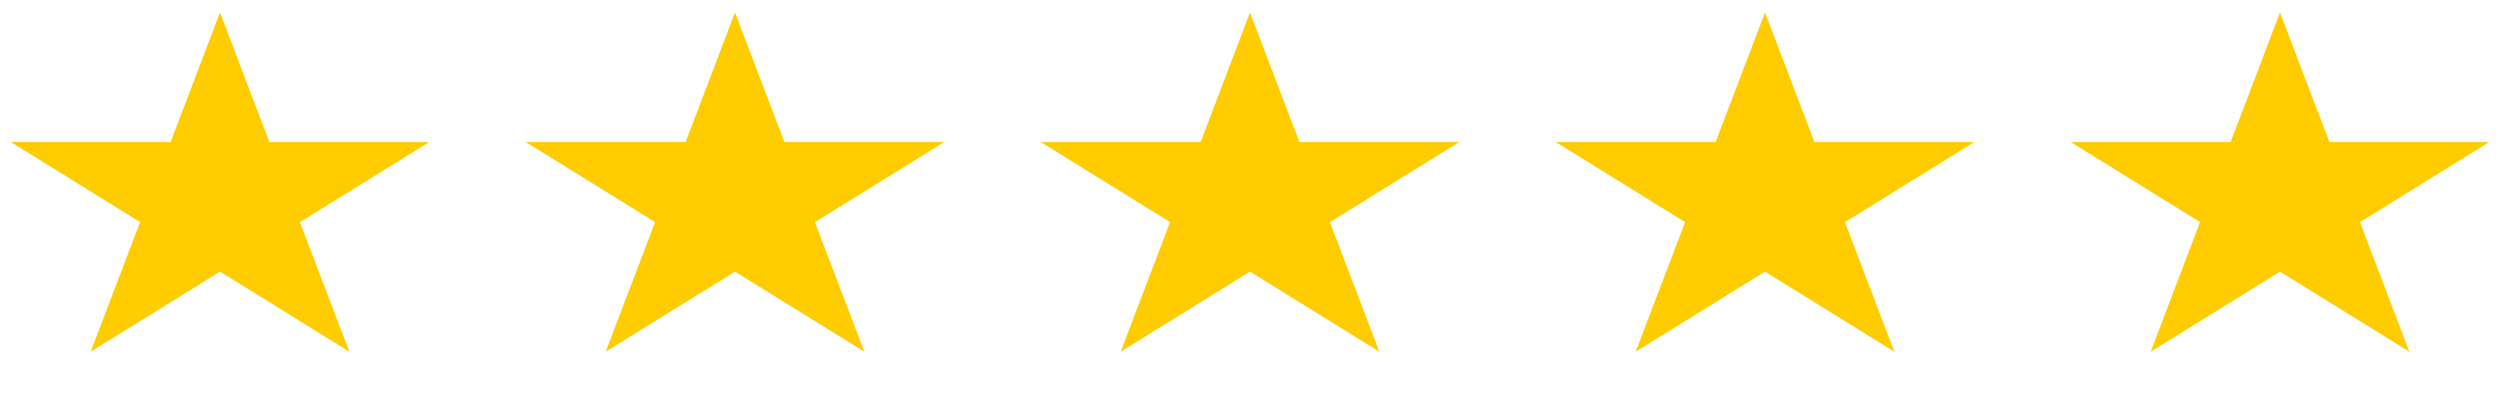
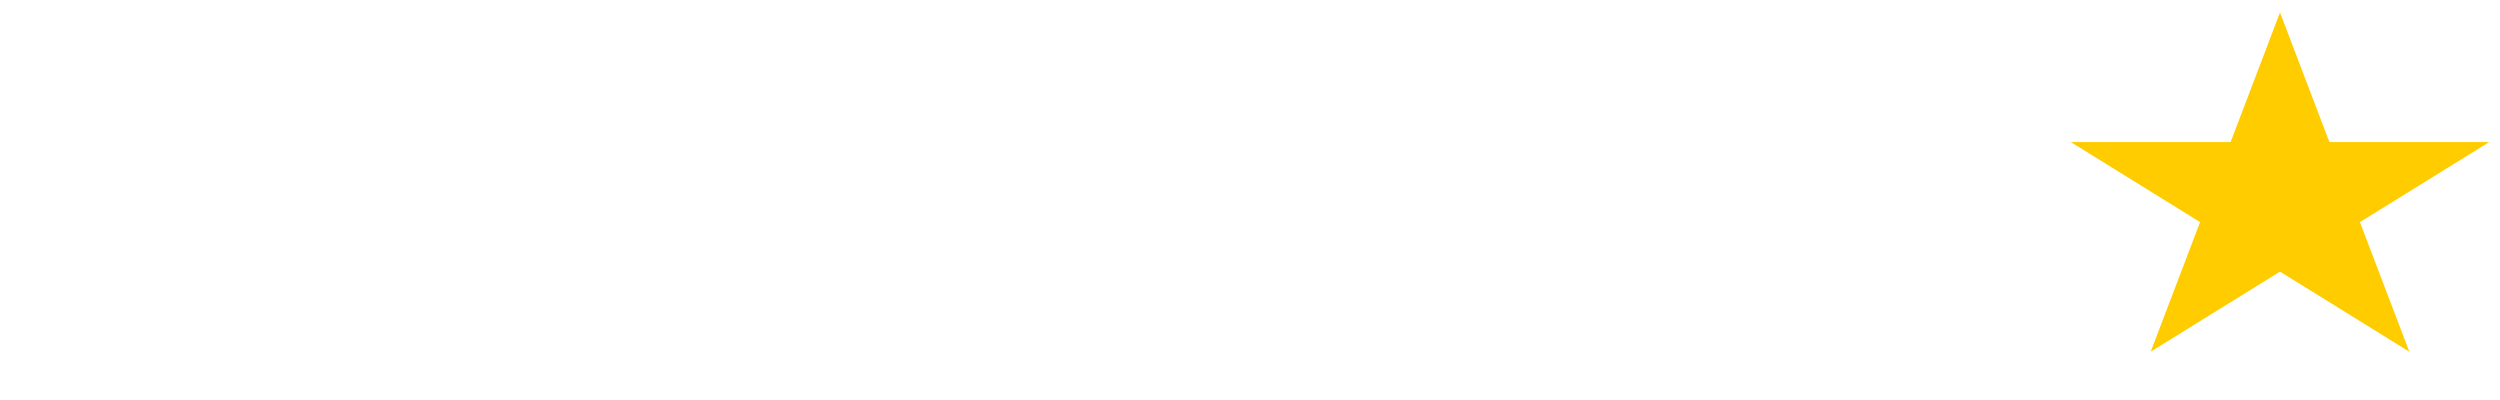
<svg xmlns="http://www.w3.org/2000/svg" width="100" height="16" viewBox="0 0 100 16" fill="none">
-   <path d="M8.8 0.5L10.776 5.682H17.169L11.997 8.885L13.973 14.068L8.8 10.865L3.627 14.068L5.603 8.885L0.431 5.682H6.824L8.8 0.5Z" fill="#FFCC00" />
-   <path d="M29.4 0.5L31.376 5.682H37.769L32.597 8.885L34.572 14.068L29.4 10.865L24.227 14.068L26.203 8.885L21.031 5.682H27.424L29.4 0.5Z" fill="#FFCC00" />
-   <path d="M50 0.5L51.976 5.682H58.369L53.197 8.885L55.172 14.068L50 10.865L44.828 14.068L46.803 8.885L41.631 5.682H48.024L50 0.5Z" fill="#FFCC00" />
-   <path d="M70.6 0.5L72.576 5.682H78.969L73.797 8.885L75.772 14.068L70.6 10.865L65.427 14.068L67.403 8.885L62.231 5.682H68.624L70.6 0.5Z" fill="#FFCC00" />
  <path d="M91.2 0.5L93.176 5.682H99.569L94.397 8.885L96.373 14.068L91.2 10.865L86.028 14.068L88.003 8.885L82.831 5.682H89.224L91.2 0.5Z" fill="#FFCC00" />
</svg>